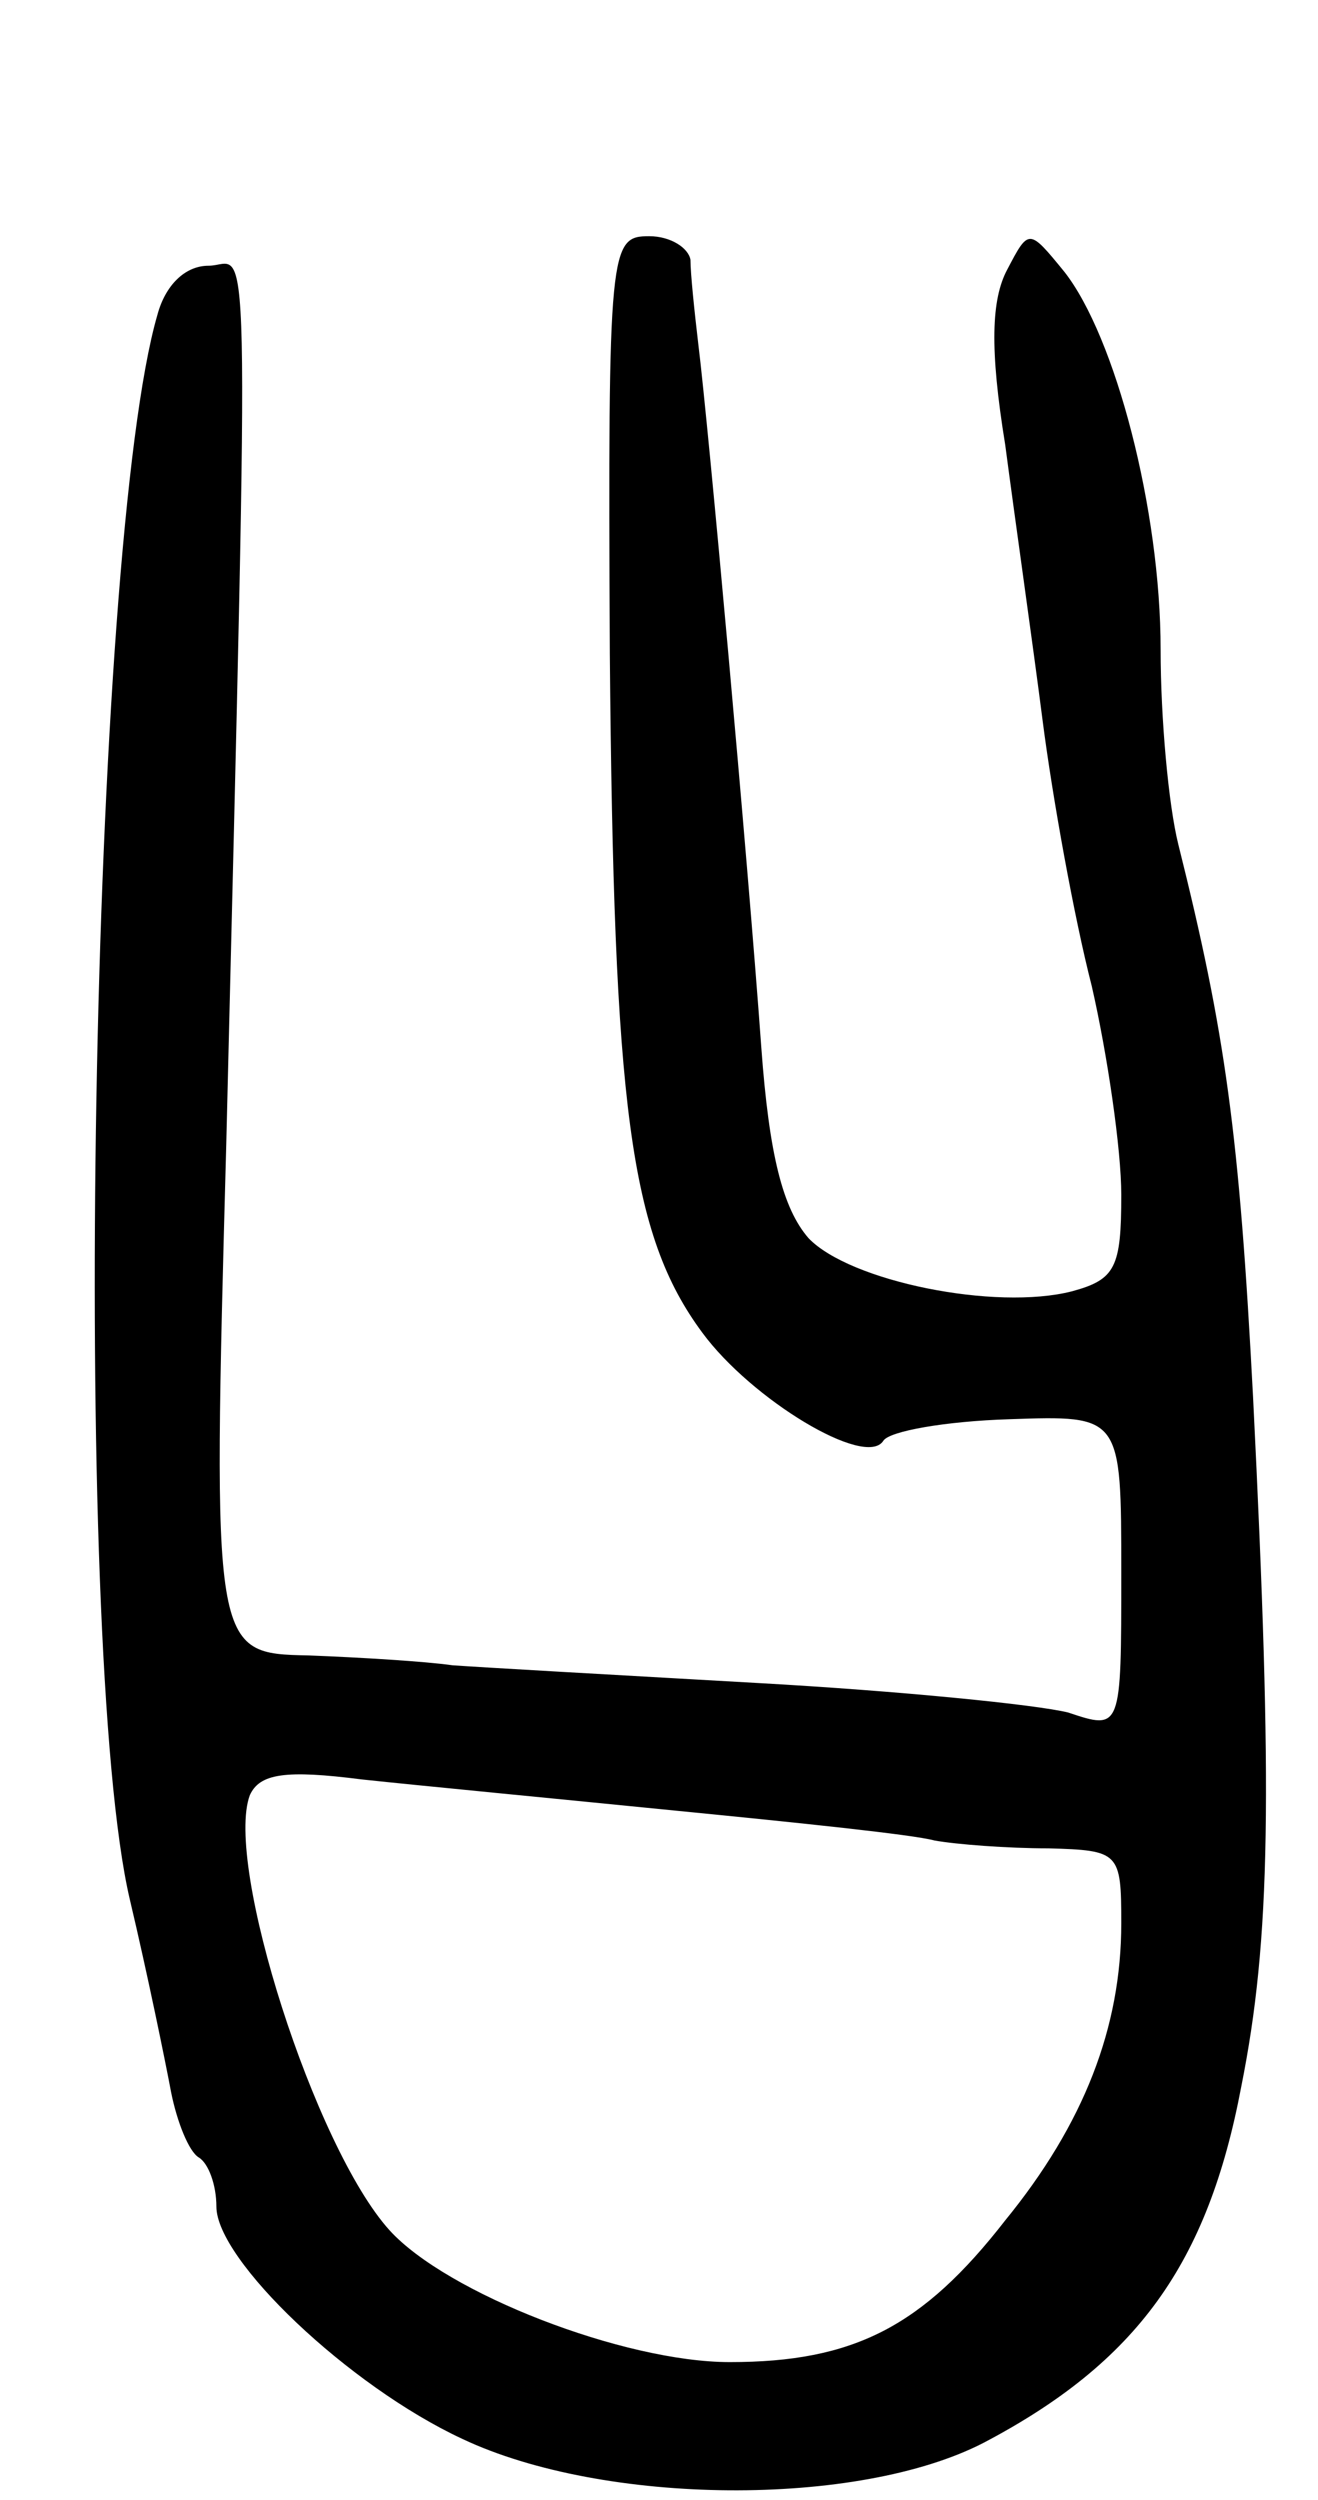
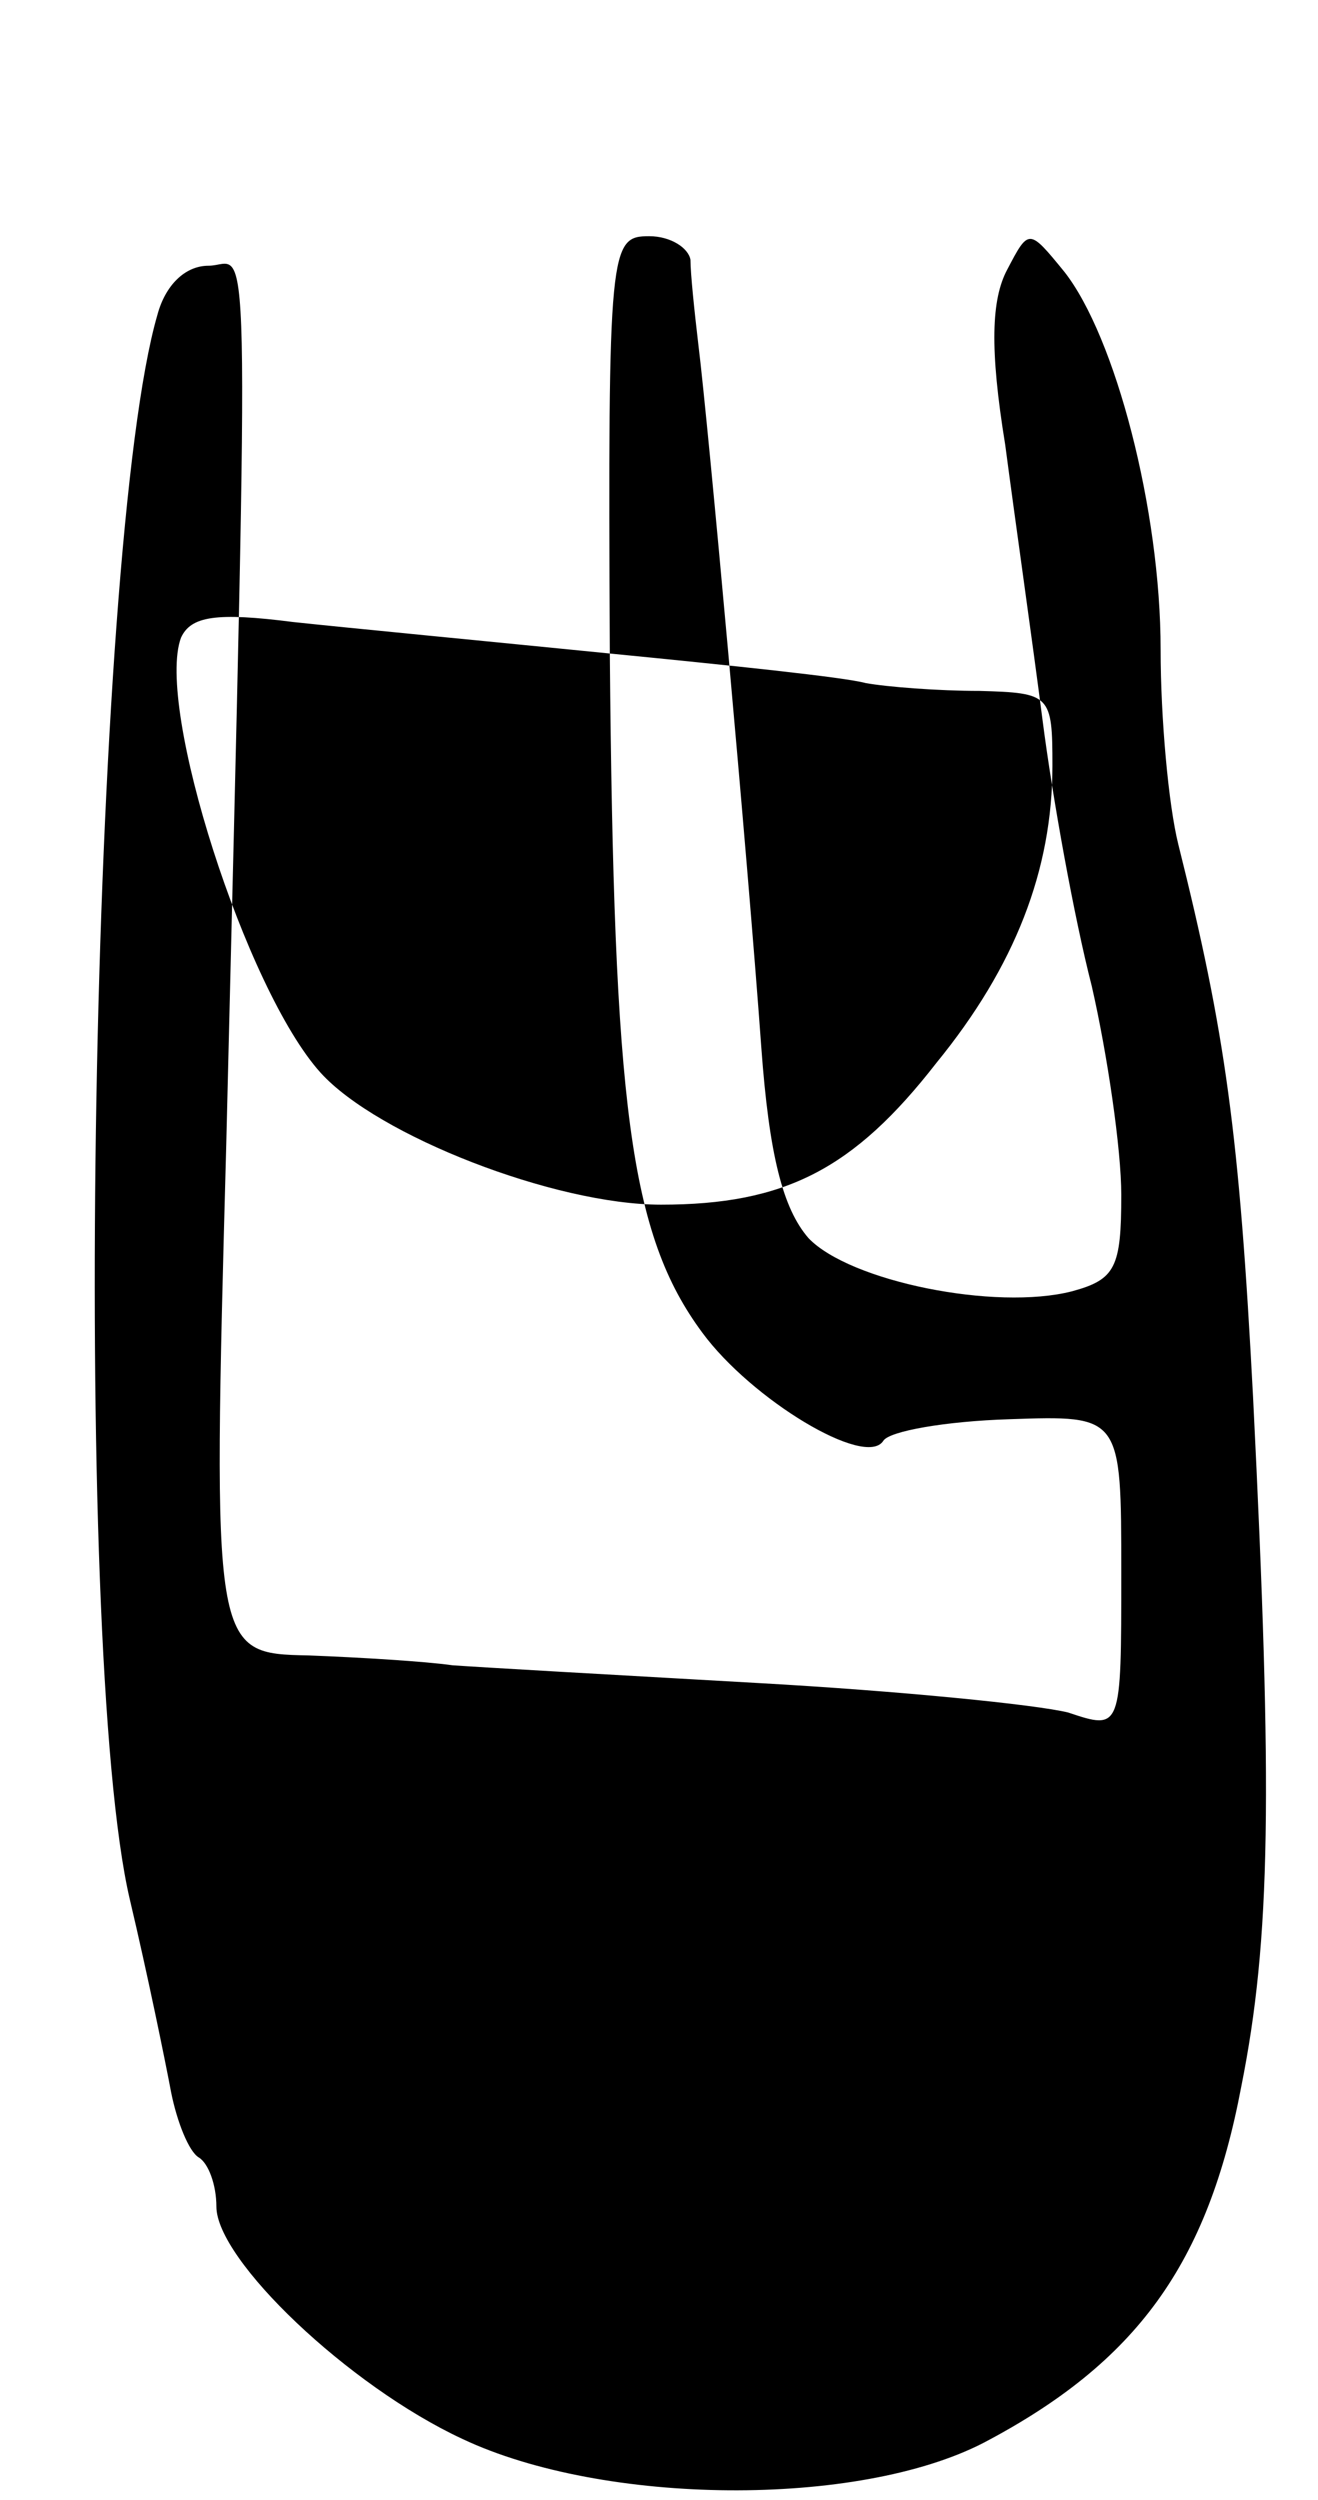
<svg xmlns="http://www.w3.org/2000/svg" version="1.0" width="67" height="127" viewBox="0 0 67 127">
  <g transform="translate(0,127) scale(0.1,-0.1)">
-     <path d="M310 938 c2 -230 10 -295 47 -345 25 -34 83 -69 92 -55 3 5 32 10 64 11 57 2 57 2 57 -78 0 -80 0 -80 -27 -71 -16 4 -86 11 -158 15 -71 4 -141 8 -155 9 -14 2 -47 4 -73 5 -49 1 -49 1 -42 259 12 491 12 447 -9 447 -12 0 -22 -10 -26 -25 -34 -117 -44 -677 -14 -805 9 -38 18 -82 21 -98 3 -15 9 -30 14 -33 5 -3 9 -14 9 -25 0 -27 67 -91 125 -118 72 -34 201 -35 265 -2 78 41 114 91 131 181 15 75 16 149 6 350 -7 134 -14 185 -38 281 -5 20 -9 64 -9 99 0 71 -23 159 -49 192 -18 22 -18 22 -29 1 -8 -15 -9 -40 -1 -89 5 -38 14 -101 19 -140 5 -39 16 -100 25 -135 8 -35 15 -83 15 -106 0 -37 -3 -43 -25 -49 -39 -10 -113 5 -134 27 -13 15 -20 42 -24 97 -7 97 -27 317 -32 357 -2 17 -4 36 -4 43 -1 6 -10 12 -21 12 -20 0 -21 -5 -20 -212z m35 -588 c61 -6 119 -12 130 -15 11 -2 37 -4 58 -4 36 -1 37 -2 37 -38 0 -53 -19 -102 -59 -151 -42 -54 -77 -72 -140 -72 -54 0 -144 35 -173 67 -38 42 -84 186 -71 221 5 11 18 13 57 8 28 -3 101 -10 161 -16z" />
+     <path d="M310 938 c2 -230 10 -295 47 -345 25 -34 83 -69 92 -55 3 5 32 10 64 11 57 2 57 2 57 -78 0 -80 0 -80 -27 -71 -16 4 -86 11 -158 15 -71 4 -141 8 -155 9 -14 2 -47 4 -73 5 -49 1 -49 1 -42 259 12 491 12 447 -9 447 -12 0 -22 -10 -26 -25 -34 -117 -44 -677 -14 -805 9 -38 18 -82 21 -98 3 -15 9 -30 14 -33 5 -3 9 -14 9 -25 0 -27 67 -91 125 -118 72 -34 201 -35 265 -2 78 41 114 91 131 181 15 75 16 149 6 350 -7 134 -14 185 -38 281 -5 20 -9 64 -9 99 0 71 -23 159 -49 192 -18 22 -18 22 -29 1 -8 -15 -9 -40 -1 -89 5 -38 14 -101 19 -140 5 -39 16 -100 25 -135 8 -35 15 -83 15 -106 0 -37 -3 -43 -25 -49 -39 -10 -113 5 -134 27 -13 15 -20 42 -24 97 -7 97 -27 317 -32 357 -2 17 -4 36 -4 43 -1 6 -10 12 -21 12 -20 0 -21 -5 -20 -212z c61 -6 119 -12 130 -15 11 -2 37 -4 58 -4 36 -1 37 -2 37 -38 0 -53 -19 -102 -59 -151 -42 -54 -77 -72 -140 -72 -54 0 -144 35 -173 67 -38 42 -84 186 -71 221 5 11 18 13 57 8 28 -3 101 -10 161 -16z" />
  </g>
</svg>